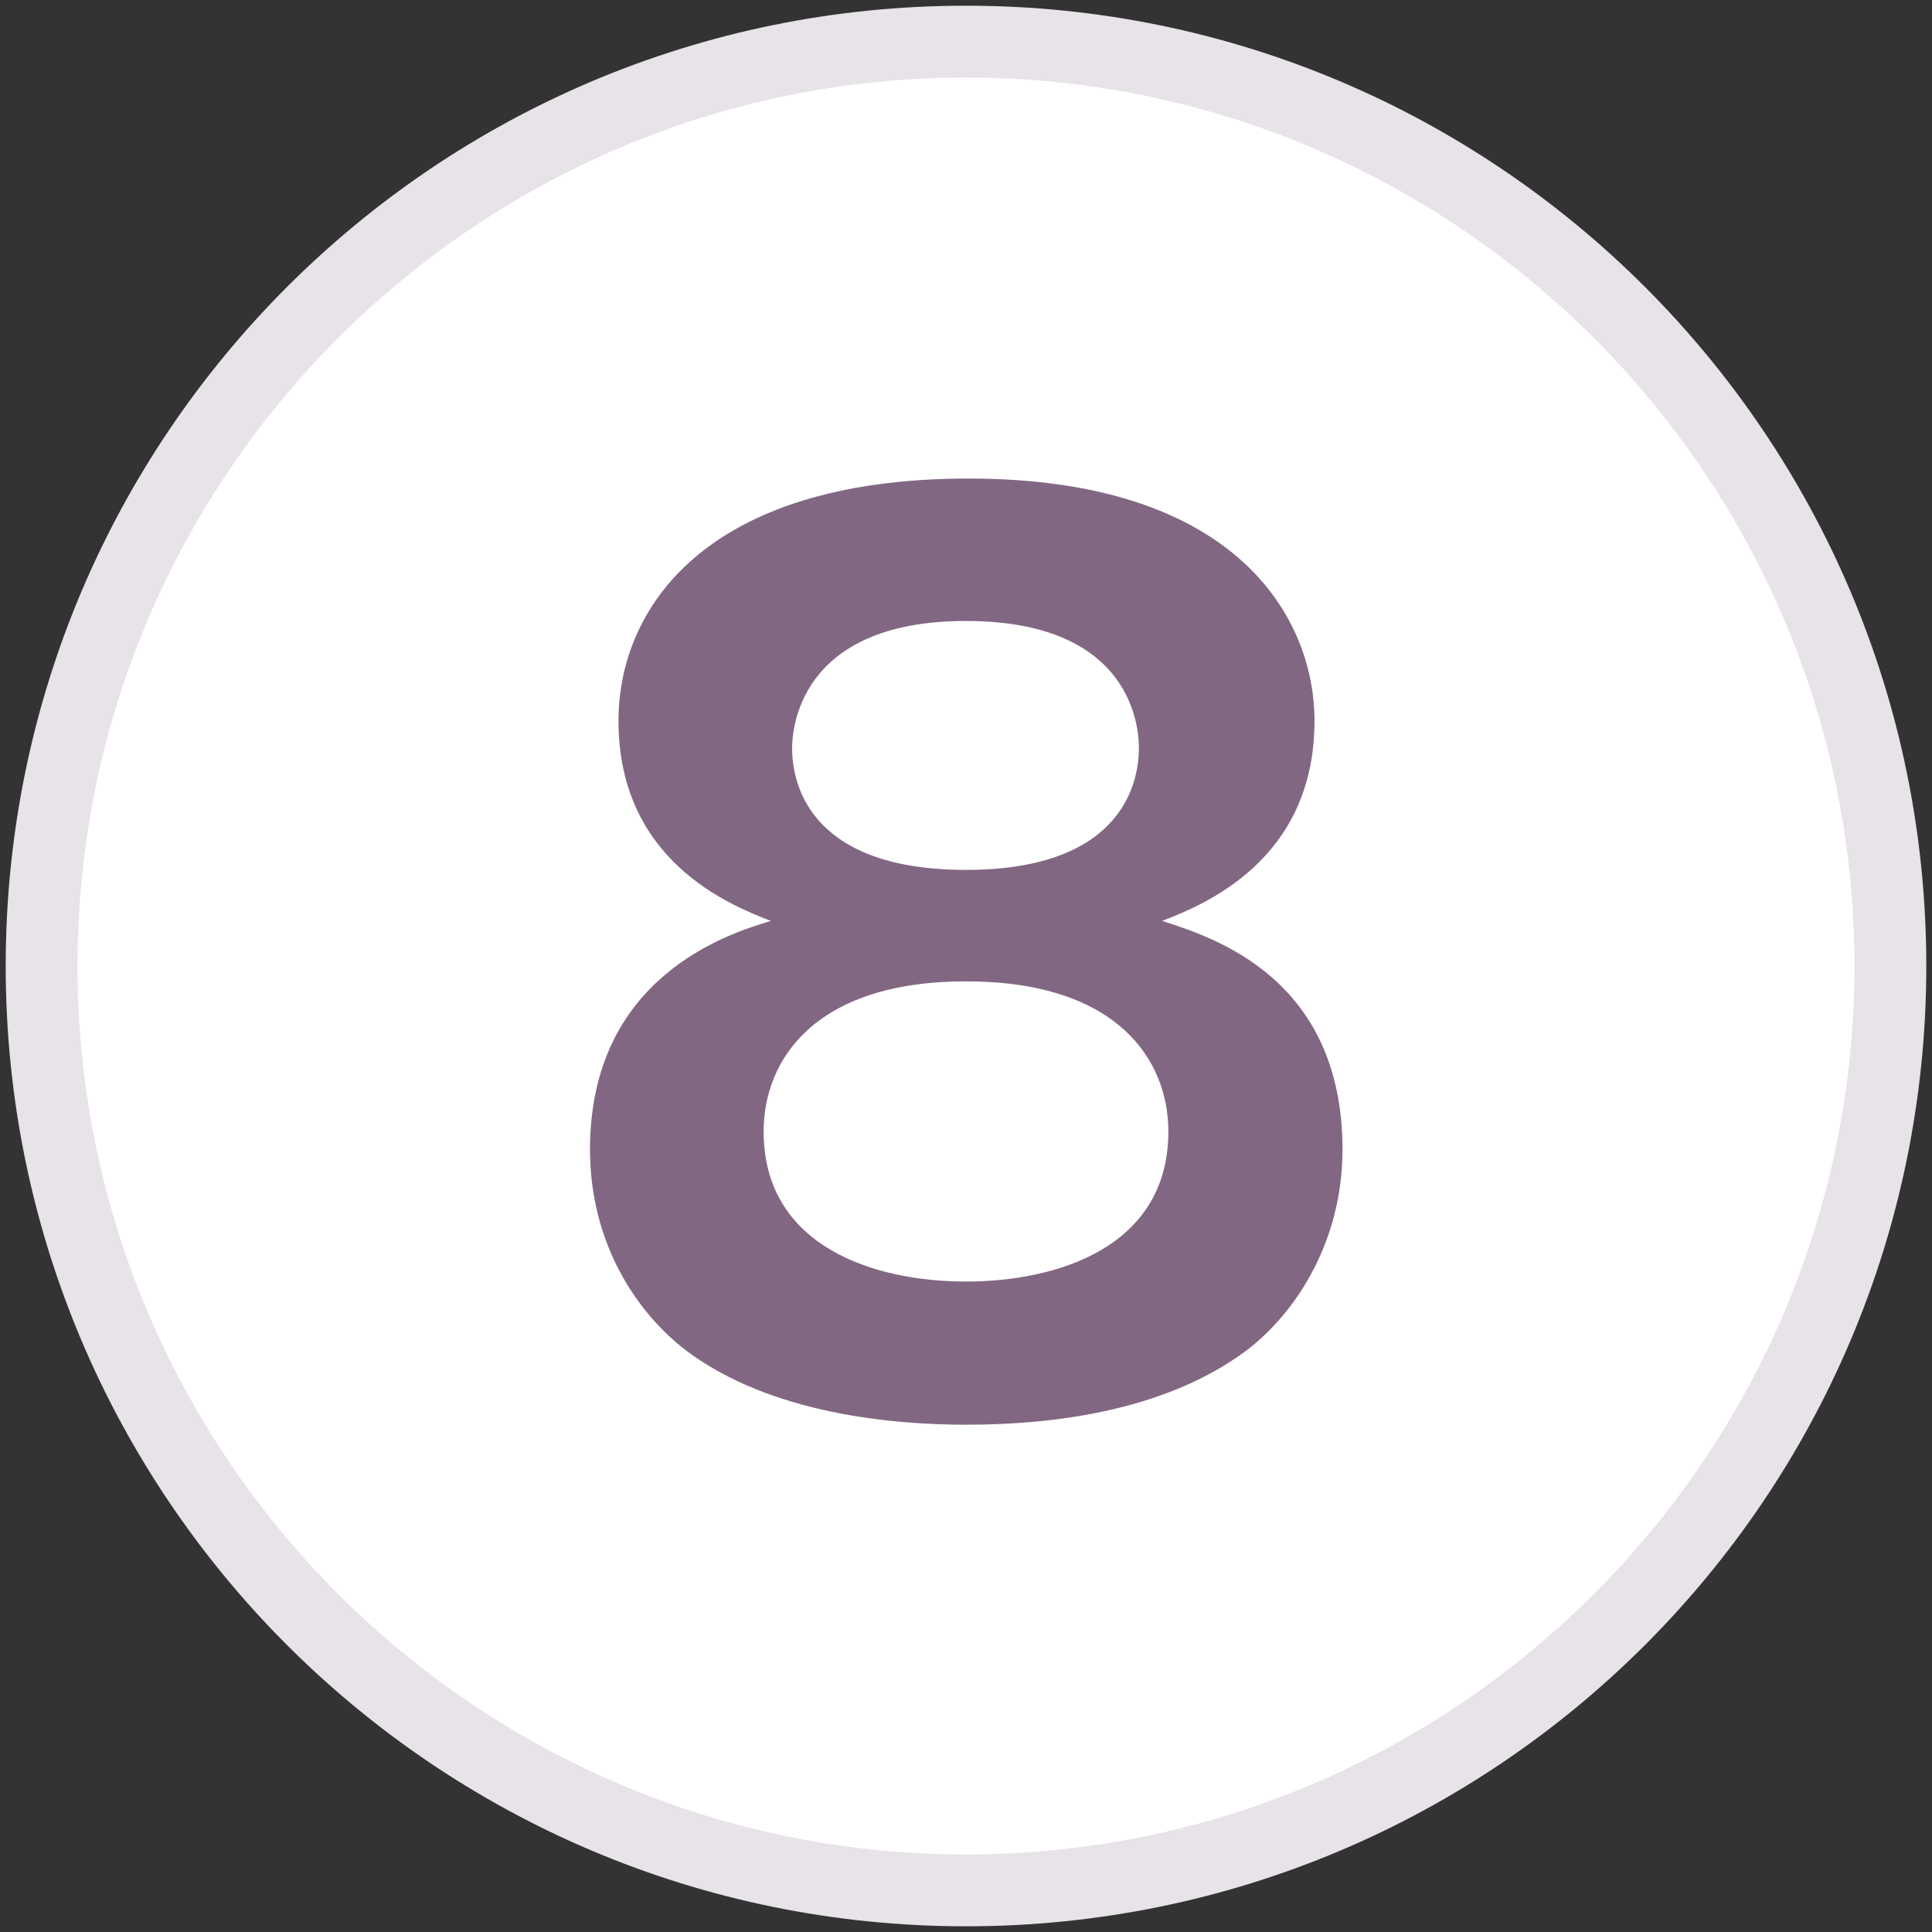
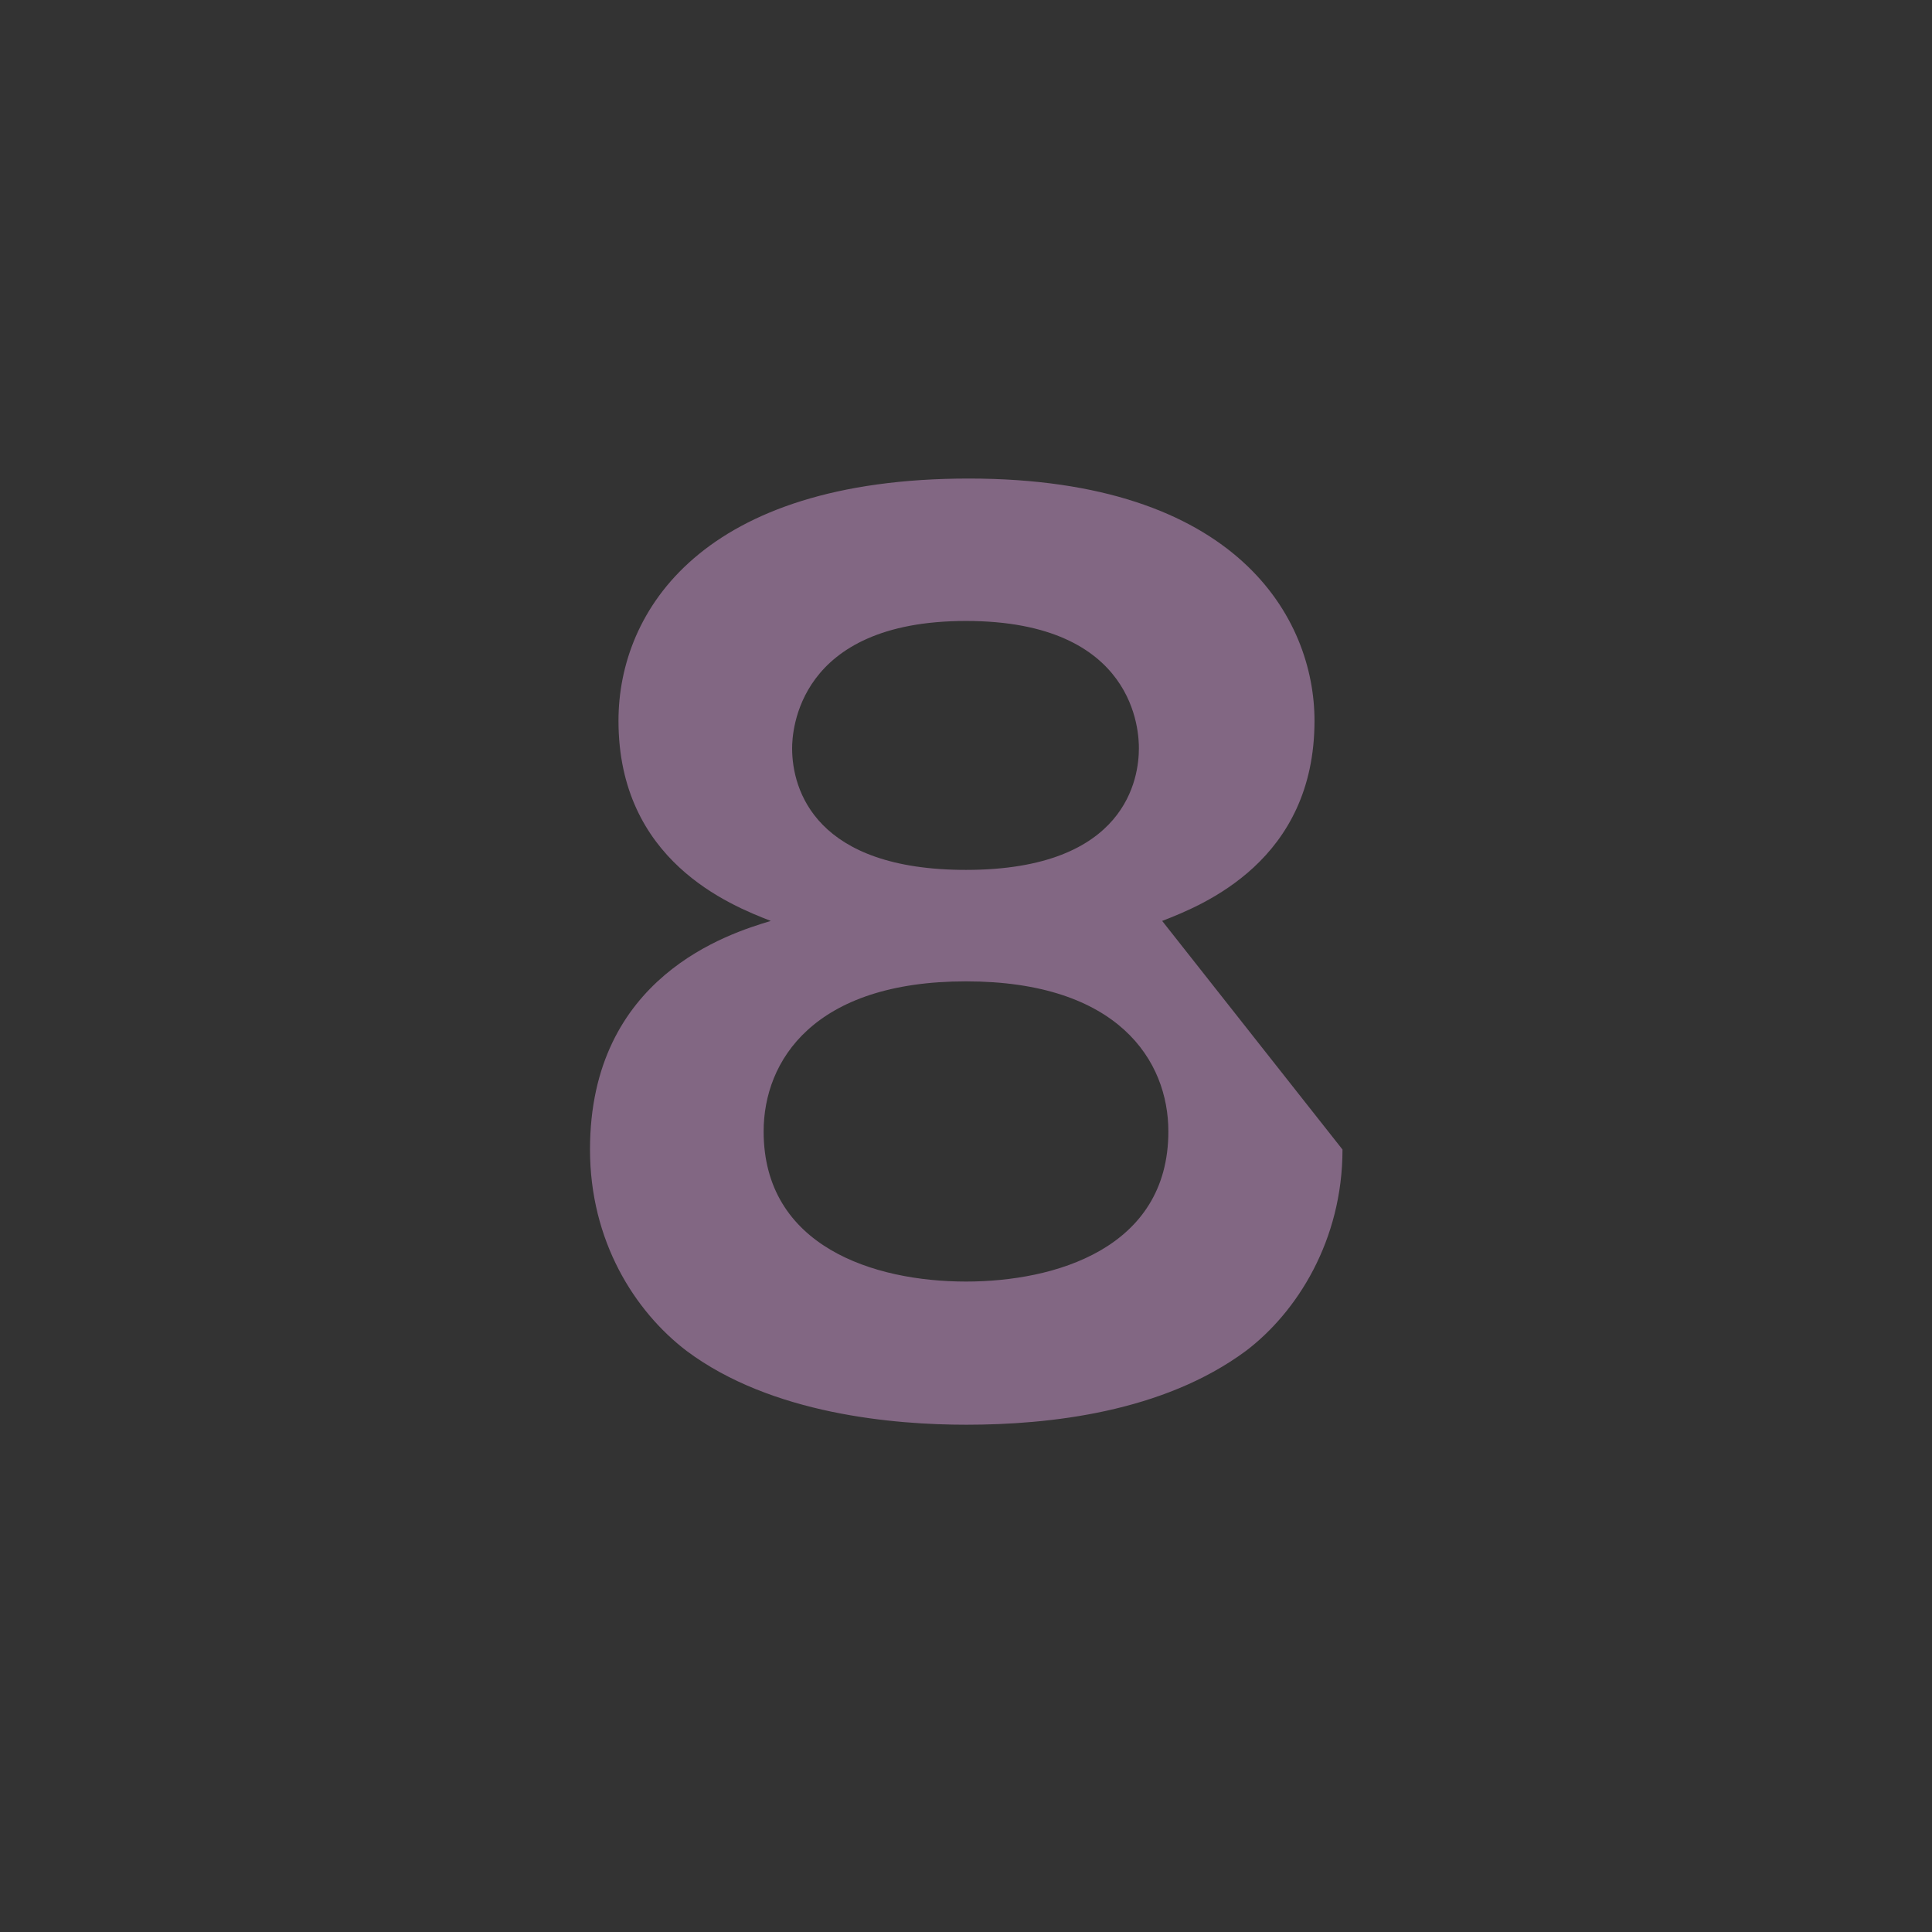
<svg xmlns="http://www.w3.org/2000/svg" version="1.1" id="レイヤー_1" x="0px" y="0px" viewBox="0 0 78 78" style="enable-background:new 0 0 78 78;" xml:space="preserve">
  <rect x="0" y="0" width="78" height="78" fill="#333333" stroke="none" />
  <style type="text/css">
	.st0{fill:#FFFFFF;}
	.st1{fill:#E7E3E8;}
	.st2{fill:#826783;}
	.st3{fill:#EEEBEE;}
	.st4{fill:#FFFFFF;stroke:#AC99AC;stroke-width:2.306;stroke-miterlimit:10;}
	.st5{fill:#AC99AC;stroke:#AC99AC;stroke-width:2.306;}
	.st6{fill:#FFFFFF;stroke:#AC99AC;stroke-width:2.306;}
	.st7{fill:#AC99AC;}
	
		.st8{fill-rule:evenodd;clip-rule:evenodd;fill:#FFFFFF;stroke:#AC99AC;stroke-width:2.306;stroke-linecap:round;stroke-linejoin:round;}
	
		.st9{fill-rule:evenodd;clip-rule:evenodd;fill:none;stroke:#AC99AC;stroke-width:2.306;stroke-linecap:round;stroke-linejoin:round;}
	.st10{fill:#AC99AC;stroke:#AC99AC;stroke-width:2.306;stroke-linecap:round;stroke-linejoin:round;}
	.st11{fill:#FFFFFF;stroke:#AC99AC;stroke-width:2.306;stroke-linecap:round;stroke-linejoin:round;}
	.st12{fill:none;stroke:#AC99AC;stroke-width:2.306;stroke-miterlimit:10;}
	.st13{fill:none;stroke:#AC99AC;stroke-width:2.306;stroke-linecap:round;stroke-linejoin:round;stroke-miterlimit:10;}
	.st14{fill:#FFFFFF;stroke:#AC99AC;stroke-width:2.306;stroke-linecap:round;stroke-linejoin:round;stroke-miterlimit:10;}
	.st15{fill:#E6E1E6;}
	.st16{fill:#AC99AC;stroke:#AC99AC;stroke-width:2.306;stroke-miterlimit:10;}
	.st17{fill:#FFFFFF;stroke:#AC99AC;stroke-width:2.882;stroke-linecap:round;stroke-linejoin:round;stroke-miterlimit:10;}
</style>
  <g>
    <g>
-       <path class="st0" d="M39,76.32C18.42,76.32,1.68,59.58,1.68,39C1.68,18.42,18.42,1.68,39,1.68S76.32,18.42,76.32,39    C76.32,59.58,59.58,76.32,39,76.32z" />
-       <path class="st1" d="M39,3.13c19.78,0,35.87,16.09,35.87,35.87S58.78,74.87,39,74.87S3.13,58.78,3.13,39S19.22,3.13,39,3.13     M39,0.23C17.59,0.23,0.23,17.59,0.23,39S17.59,77.77,39,77.77S77.77,60.41,77.77,39S60.41,0.23,39,0.23L39,0.23z" />
-     </g>
+       </g>
    <g>
-       <path class="st2" d="M54.2,46.41c0,3.67-1.84,6.57-3.9,8.13c-3.35,2.48-7.94,2.98-11.29,2.98c-2.89,0-7.85-0.41-11.29-2.98    c-2.11-1.61-3.9-4.45-3.9-8.13c0-6.98,5.6-8.72,7.3-9.23c-1.65-0.64-6.15-2.43-6.15-8.08c0-4.45,3.4-9.78,14.14-9.78    c10.84,0,13.96,5.65,13.96,9.78c0,5.65-4.5,7.44-6.15,8.08C48.92,37.83,54.2,39.44,54.2,46.41z M30.83,45.68    c0,4.64,4.45,6.06,8.17,6.06c3.58,0,8.17-1.33,8.17-6.06c0-2.85-2.02-6.06-8.17-6.06S30.83,42.83,30.83,45.68z M31.98,30.21    c0,1.7,0.96,4.91,7.02,4.91c6.52,0,6.98-3.76,6.98-4.91c0-0.6-0.09-5.14-6.98-5.14C32.16,25.07,31.98,29.57,31.98,30.21z" />
+       <path class="st2" d="M54.2,46.41c0,3.67-1.84,6.57-3.9,8.13c-3.35,2.48-7.94,2.98-11.29,2.98c-2.89,0-7.85-0.41-11.29-2.98    c-2.11-1.61-3.9-4.45-3.9-8.13c0-6.98,5.6-8.72,7.3-9.23c-1.65-0.64-6.15-2.43-6.15-8.08c0-4.45,3.4-9.78,14.14-9.78    c10.84,0,13.96,5.65,13.96,9.78c0,5.65-4.5,7.44-6.15,8.08z M30.83,45.68    c0,4.64,4.45,6.06,8.17,6.06c3.58,0,8.17-1.33,8.17-6.06c0-2.85-2.02-6.06-8.17-6.06S30.83,42.83,30.83,45.68z M31.98,30.21    c0,1.7,0.96,4.91,7.02,4.91c6.52,0,6.98-3.76,6.98-4.91c0-0.6-0.09-5.14-6.98-5.14C32.16,25.07,31.98,29.57,31.98,30.21z" />
    </g>
  </g>
</svg>